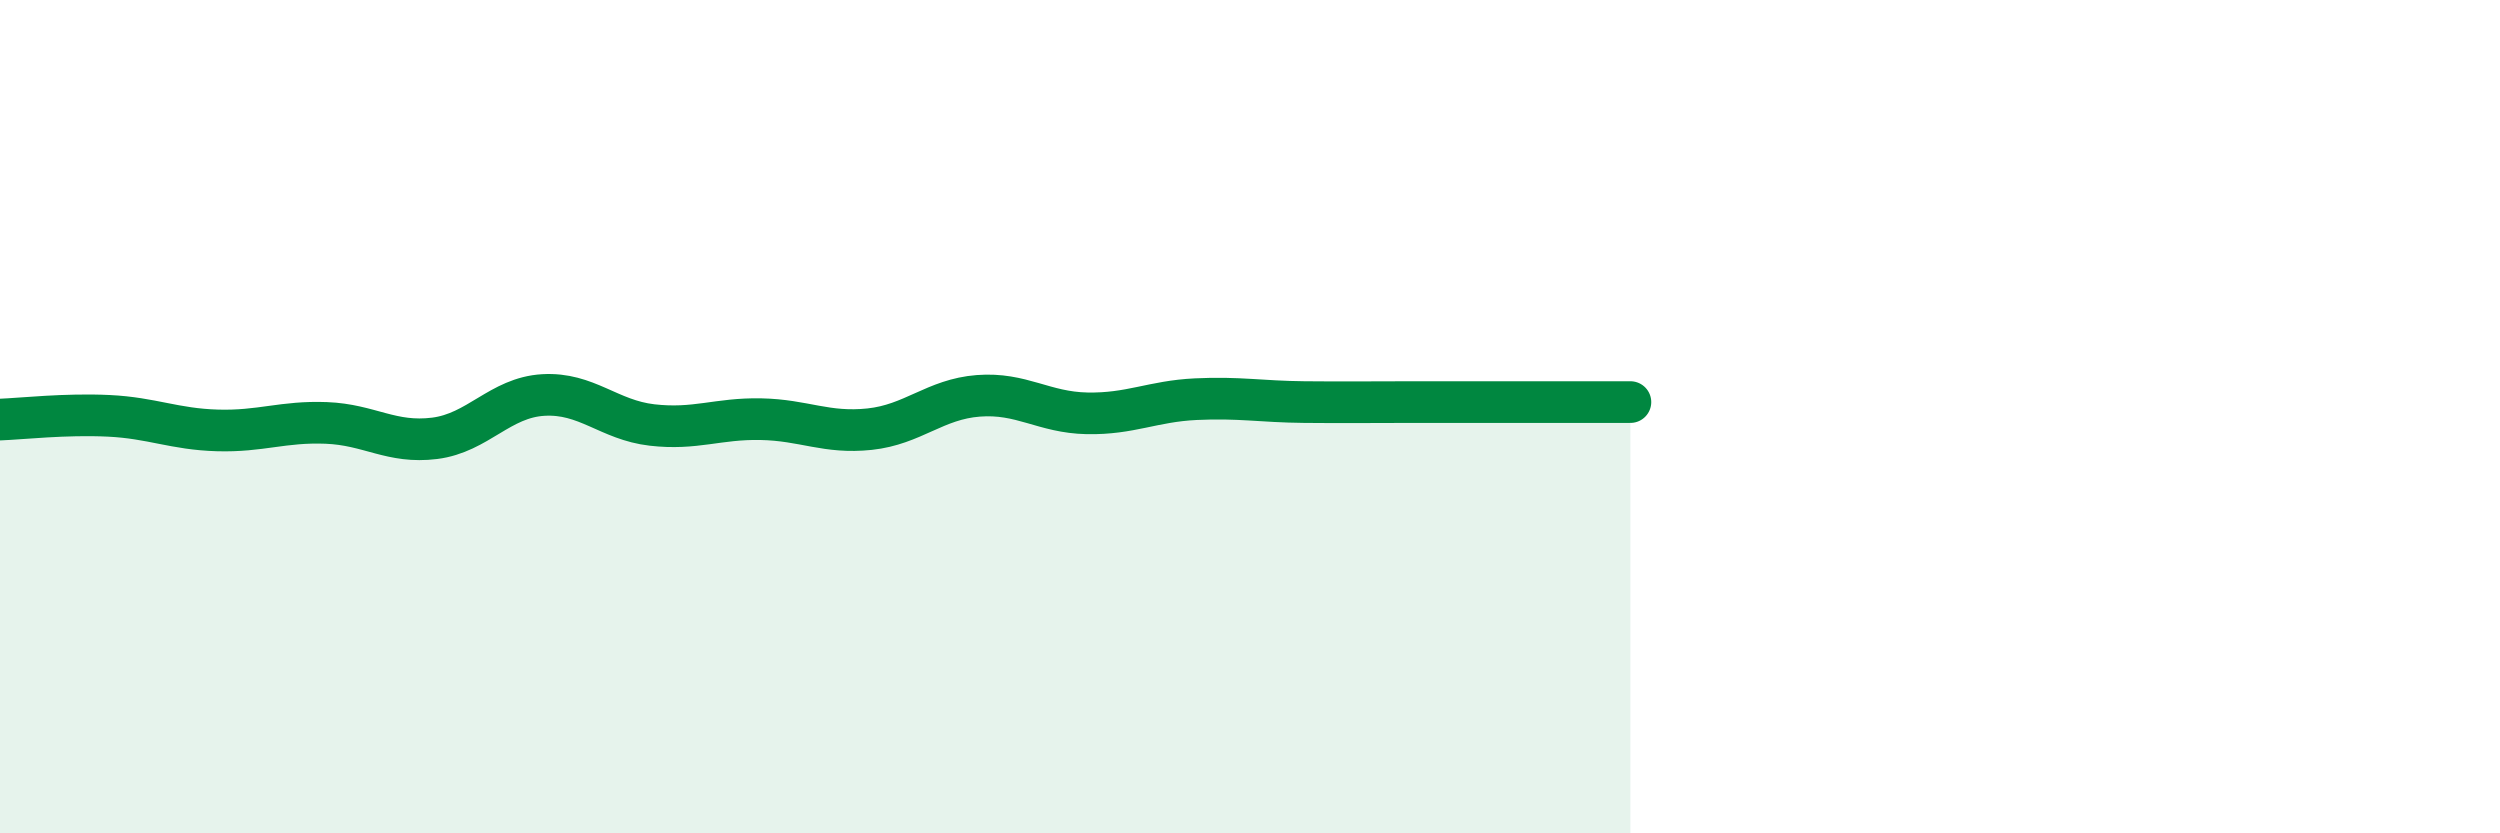
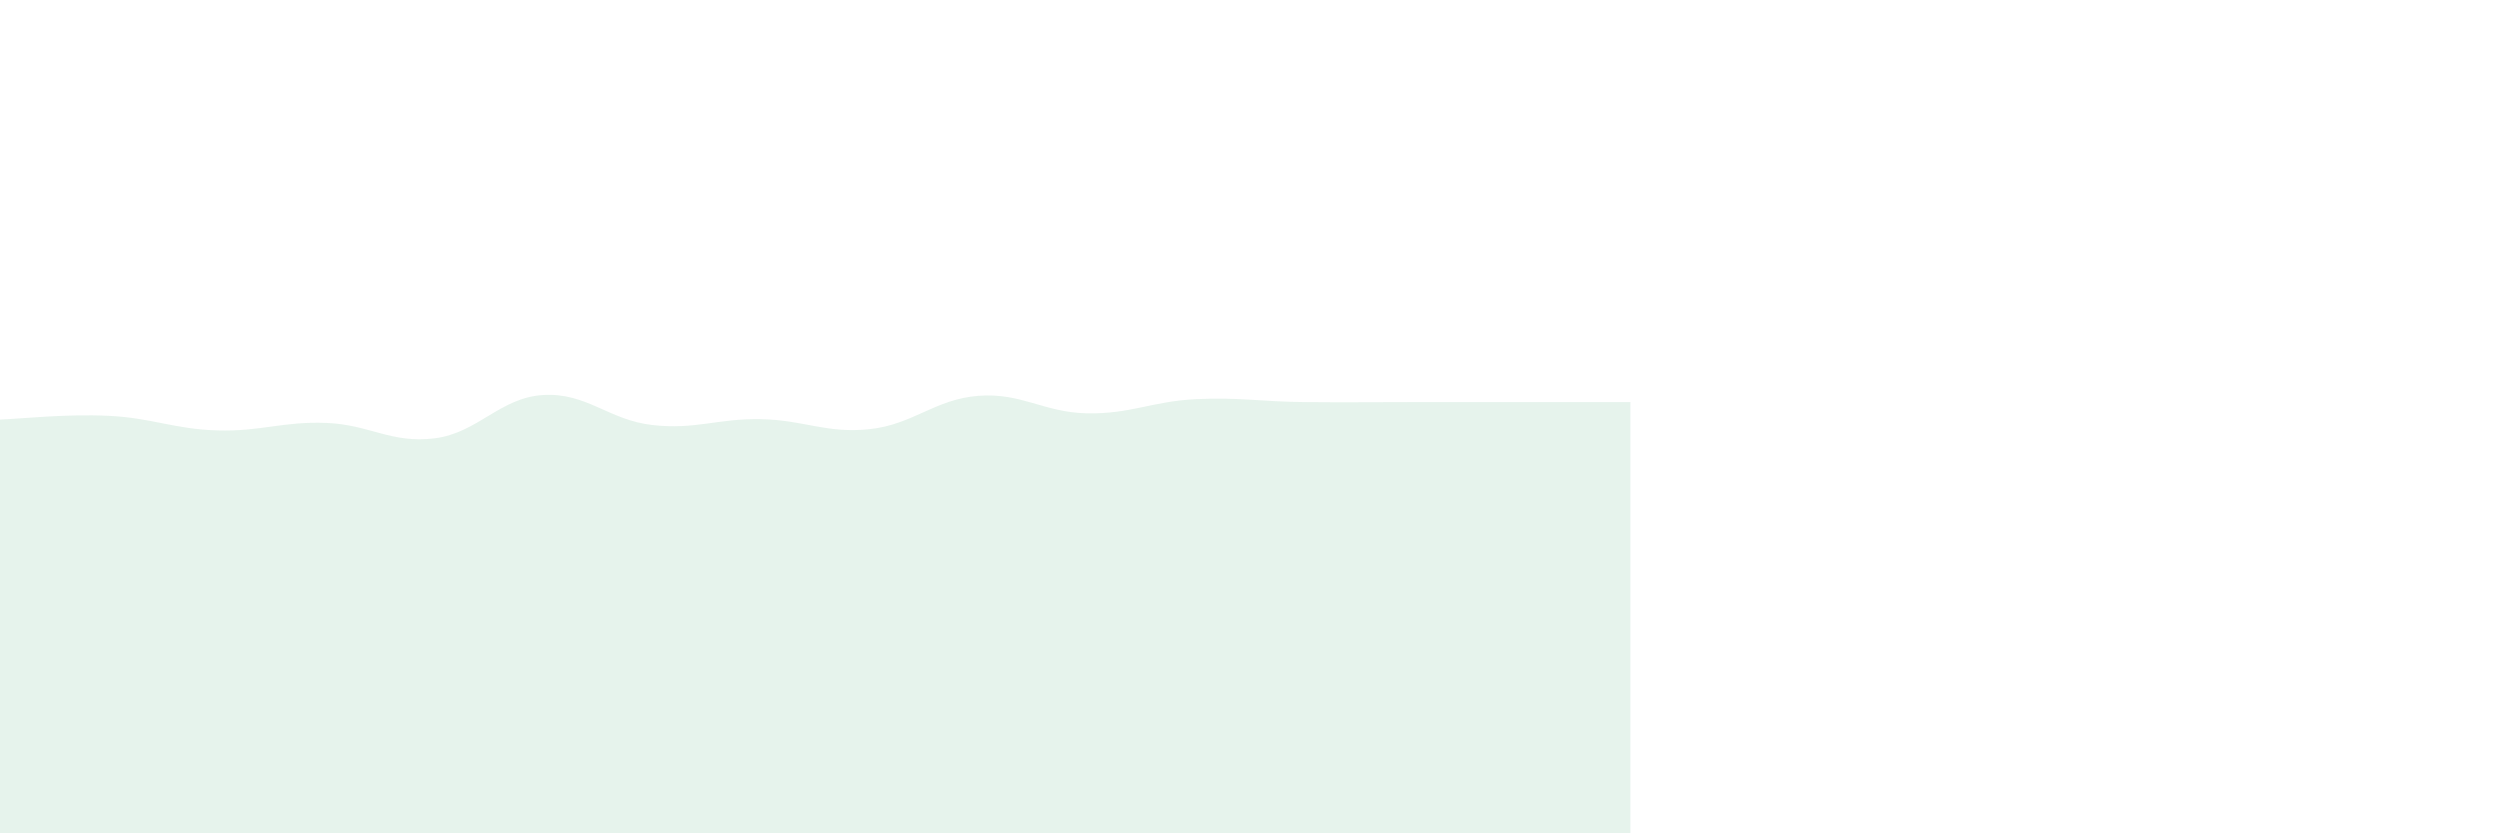
<svg xmlns="http://www.w3.org/2000/svg" width="60" height="20" viewBox="0 0 60 20">
-   <path d="M 0,10.07 C 0.52,10.05 1.57,9.93 2.61,9.98 C 3.65,10.03 4.18,10.3 5.22,10.33 C 6.26,10.36 6.79,10.11 7.83,10.15 C 8.87,10.19 9.39,10.65 10.43,10.52 C 11.47,10.39 12,9.54 13.04,9.48 C 14.08,9.42 14.61,10.08 15.65,10.2 C 16.69,10.32 17.22,10.04 18.26,10.06 C 19.3,10.08 19.83,10.41 20.87,10.3 C 21.91,10.19 22.44,9.58 23.48,9.5 C 24.52,9.42 25.05,9.9 26.09,9.92 C 27.13,9.94 27.66,9.63 28.7,9.58 C 29.74,9.53 30.26,9.64 31.3,9.65 C 32.34,9.66 32.87,9.65 33.91,9.65 C 34.95,9.65 35.48,9.65 36.52,9.65 C 37.56,9.65 38.61,9.65 39.13,9.65L39.13 20L0 20Z" fill="#008740" opacity="0.1" stroke-linecap="round" stroke-linejoin="round" />
-   <path d="M 0,10.07 C 0.52,10.05 1.57,9.93 2.61,9.98 C 3.65,10.03 4.18,10.3 5.22,10.33 C 6.26,10.36 6.79,10.11 7.83,10.15 C 8.87,10.19 9.39,10.65 10.43,10.52 C 11.47,10.39 12,9.54 13.04,9.48 C 14.08,9.42 14.61,10.08 15.65,10.2 C 16.69,10.32 17.22,10.04 18.26,10.06 C 19.3,10.08 19.83,10.41 20.87,10.3 C 21.91,10.19 22.44,9.58 23.48,9.5 C 24.52,9.42 25.05,9.9 26.09,9.92 C 27.13,9.94 27.66,9.63 28.7,9.58 C 29.74,9.53 30.26,9.64 31.3,9.65 C 32.34,9.66 32.87,9.65 33.91,9.65 C 34.95,9.65 35.48,9.65 36.52,9.65 C 37.56,9.65 38.61,9.65 39.13,9.65" stroke="#008740" stroke-width="1" fill="none" stroke-linecap="round" stroke-linejoin="round" />
+   <path d="M 0,10.07 C 0.52,10.05 1.57,9.93 2.61,9.98 C 3.65,10.03 4.18,10.3 5.22,10.33 C 6.26,10.36 6.79,10.11 7.83,10.15 C 8.87,10.19 9.39,10.65 10.43,10.52 C 11.47,10.39 12,9.54 13.04,9.48 C 14.08,9.42 14.61,10.08 15.65,10.2 C 16.69,10.32 17.22,10.04 18.26,10.06 C 19.3,10.08 19.83,10.41 20.87,10.3 C 21.91,10.19 22.44,9.58 23.48,9.5 C 24.52,9.42 25.05,9.9 26.09,9.92 C 27.13,9.94 27.66,9.63 28.7,9.58 C 29.74,9.53 30.26,9.64 31.3,9.65 C 32.34,9.66 32.87,9.65 33.91,9.65 C 37.56,9.65 38.61,9.65 39.13,9.65L39.13 20L0 20Z" fill="#008740" opacity="0.1" stroke-linecap="round" stroke-linejoin="round" />
</svg>